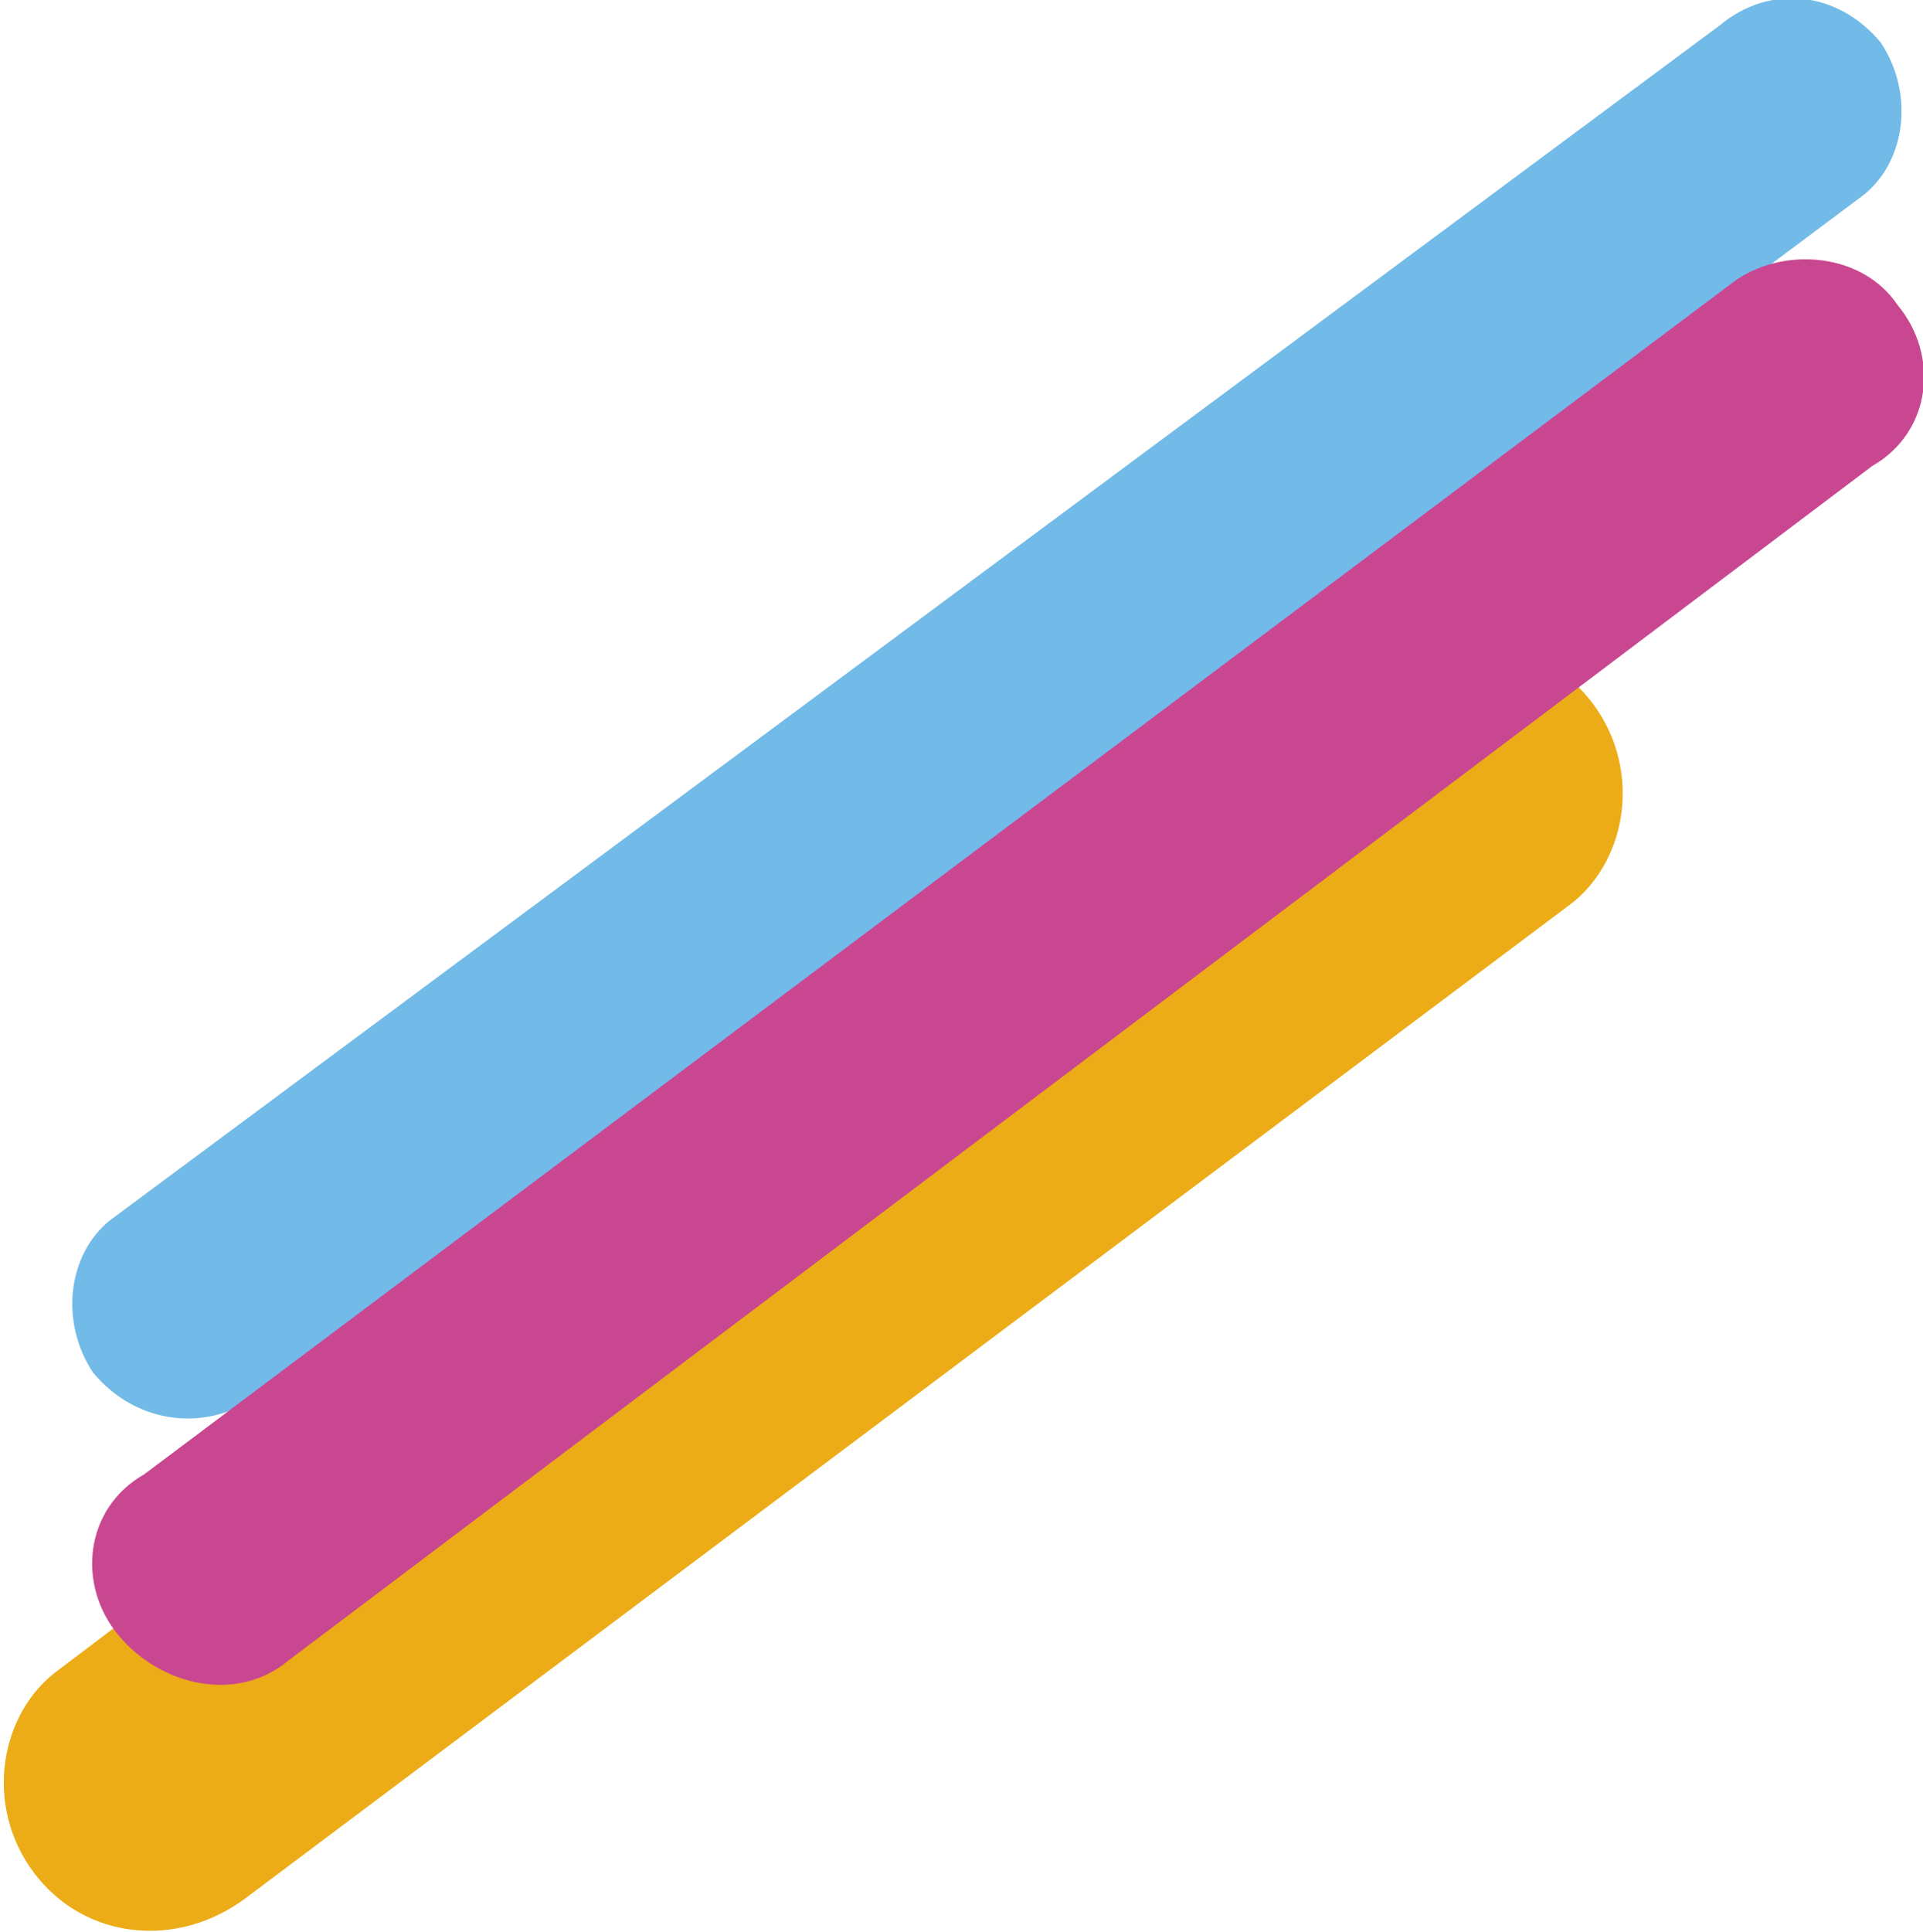
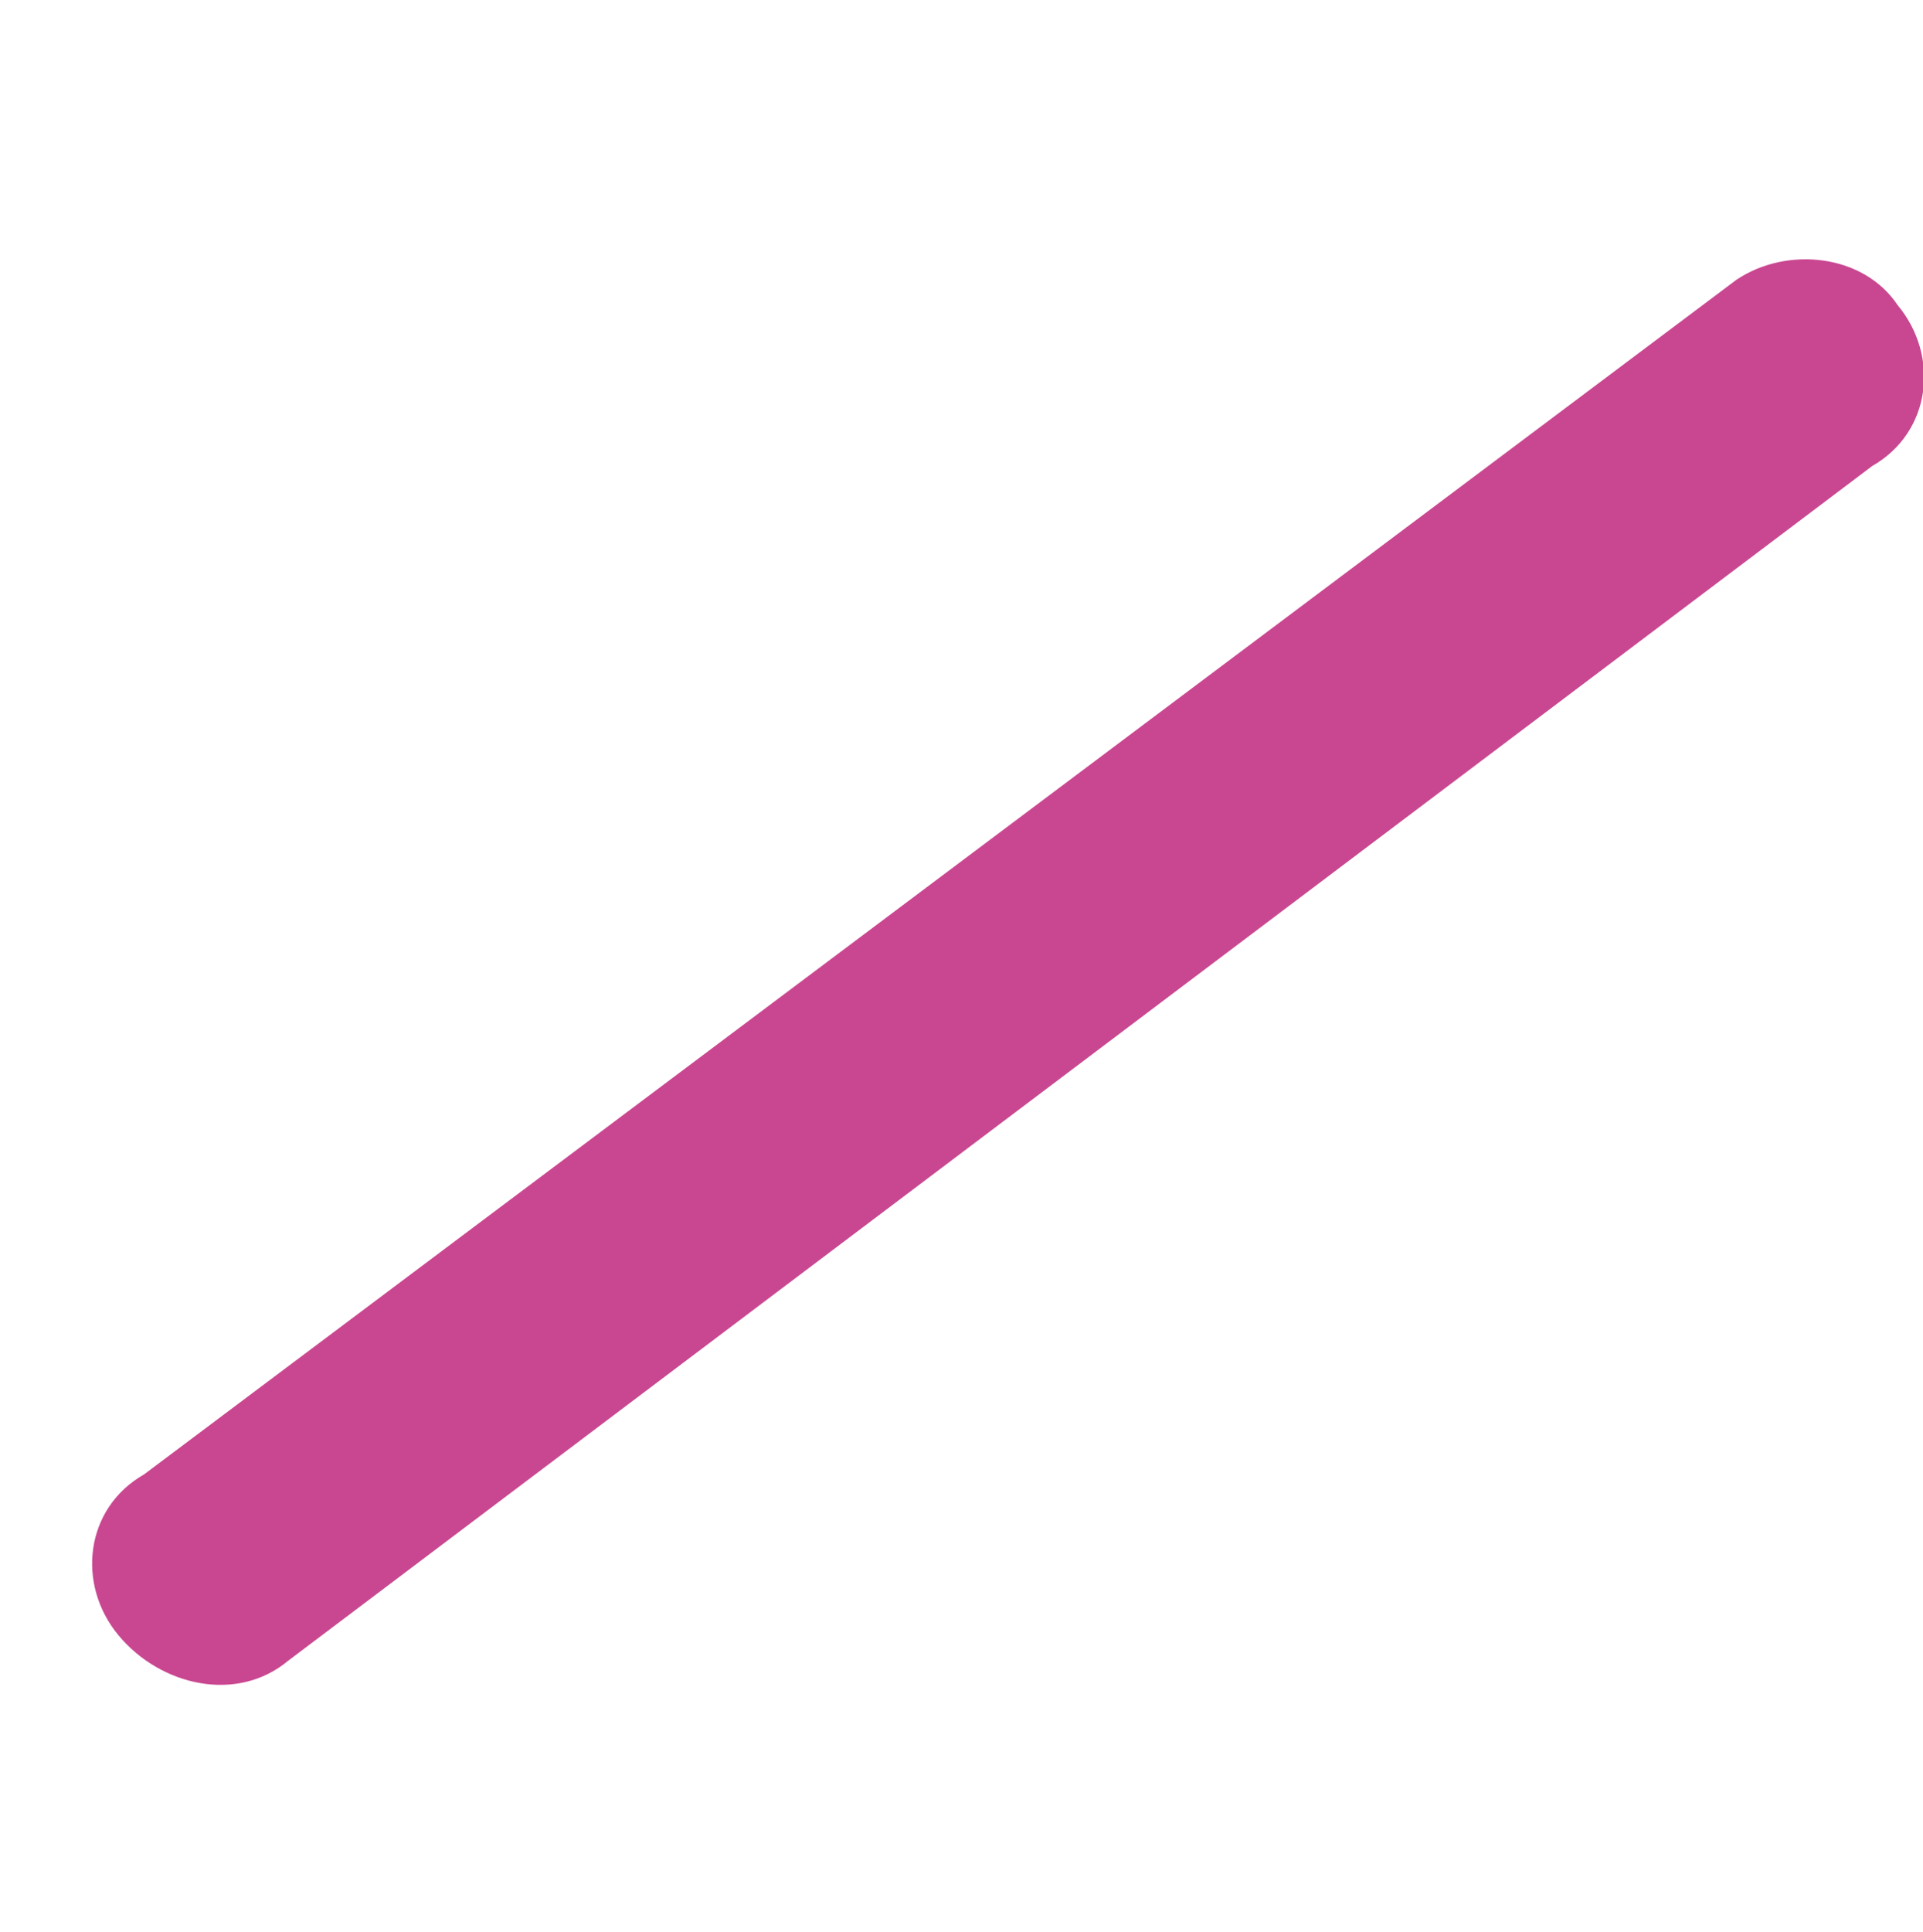
<svg xmlns="http://www.w3.org/2000/svg" viewBox="0 0 22.7 22.8">
-   <path d="M22.2.5h0c.4.6.3 1.4-.2 1.8L3 16.5c-.6.4-1.4.3-1.9-.3h0c-.4-.6-.3-1.4.2-1.8L20.3.3c.6-.5 1.4-.4 1.9.2z" fill="#72bae8" />
-   <path d="M18.8 8.3h0c.6.8.4 1.9-.3 2.4L2.9 22.4c-.8.6-1.9.5-2.5-.3h0c-.6-.8-.4-1.9.3-2.4L16.3 7.9c.8-.5 1.9-.4 2.5.4z" fill="#ecac18" />
  <path d="M22.4 3.6h0c.5.6.4 1.5-.3 1.9L3.4 19.6c-.6.5-1.5.3-2-.3h0c-.5-.6-.4-1.5.3-1.9L20.5 3.3c.6-.4 1.5-.3 1.9.3z" fill="#c94791" />
</svg>